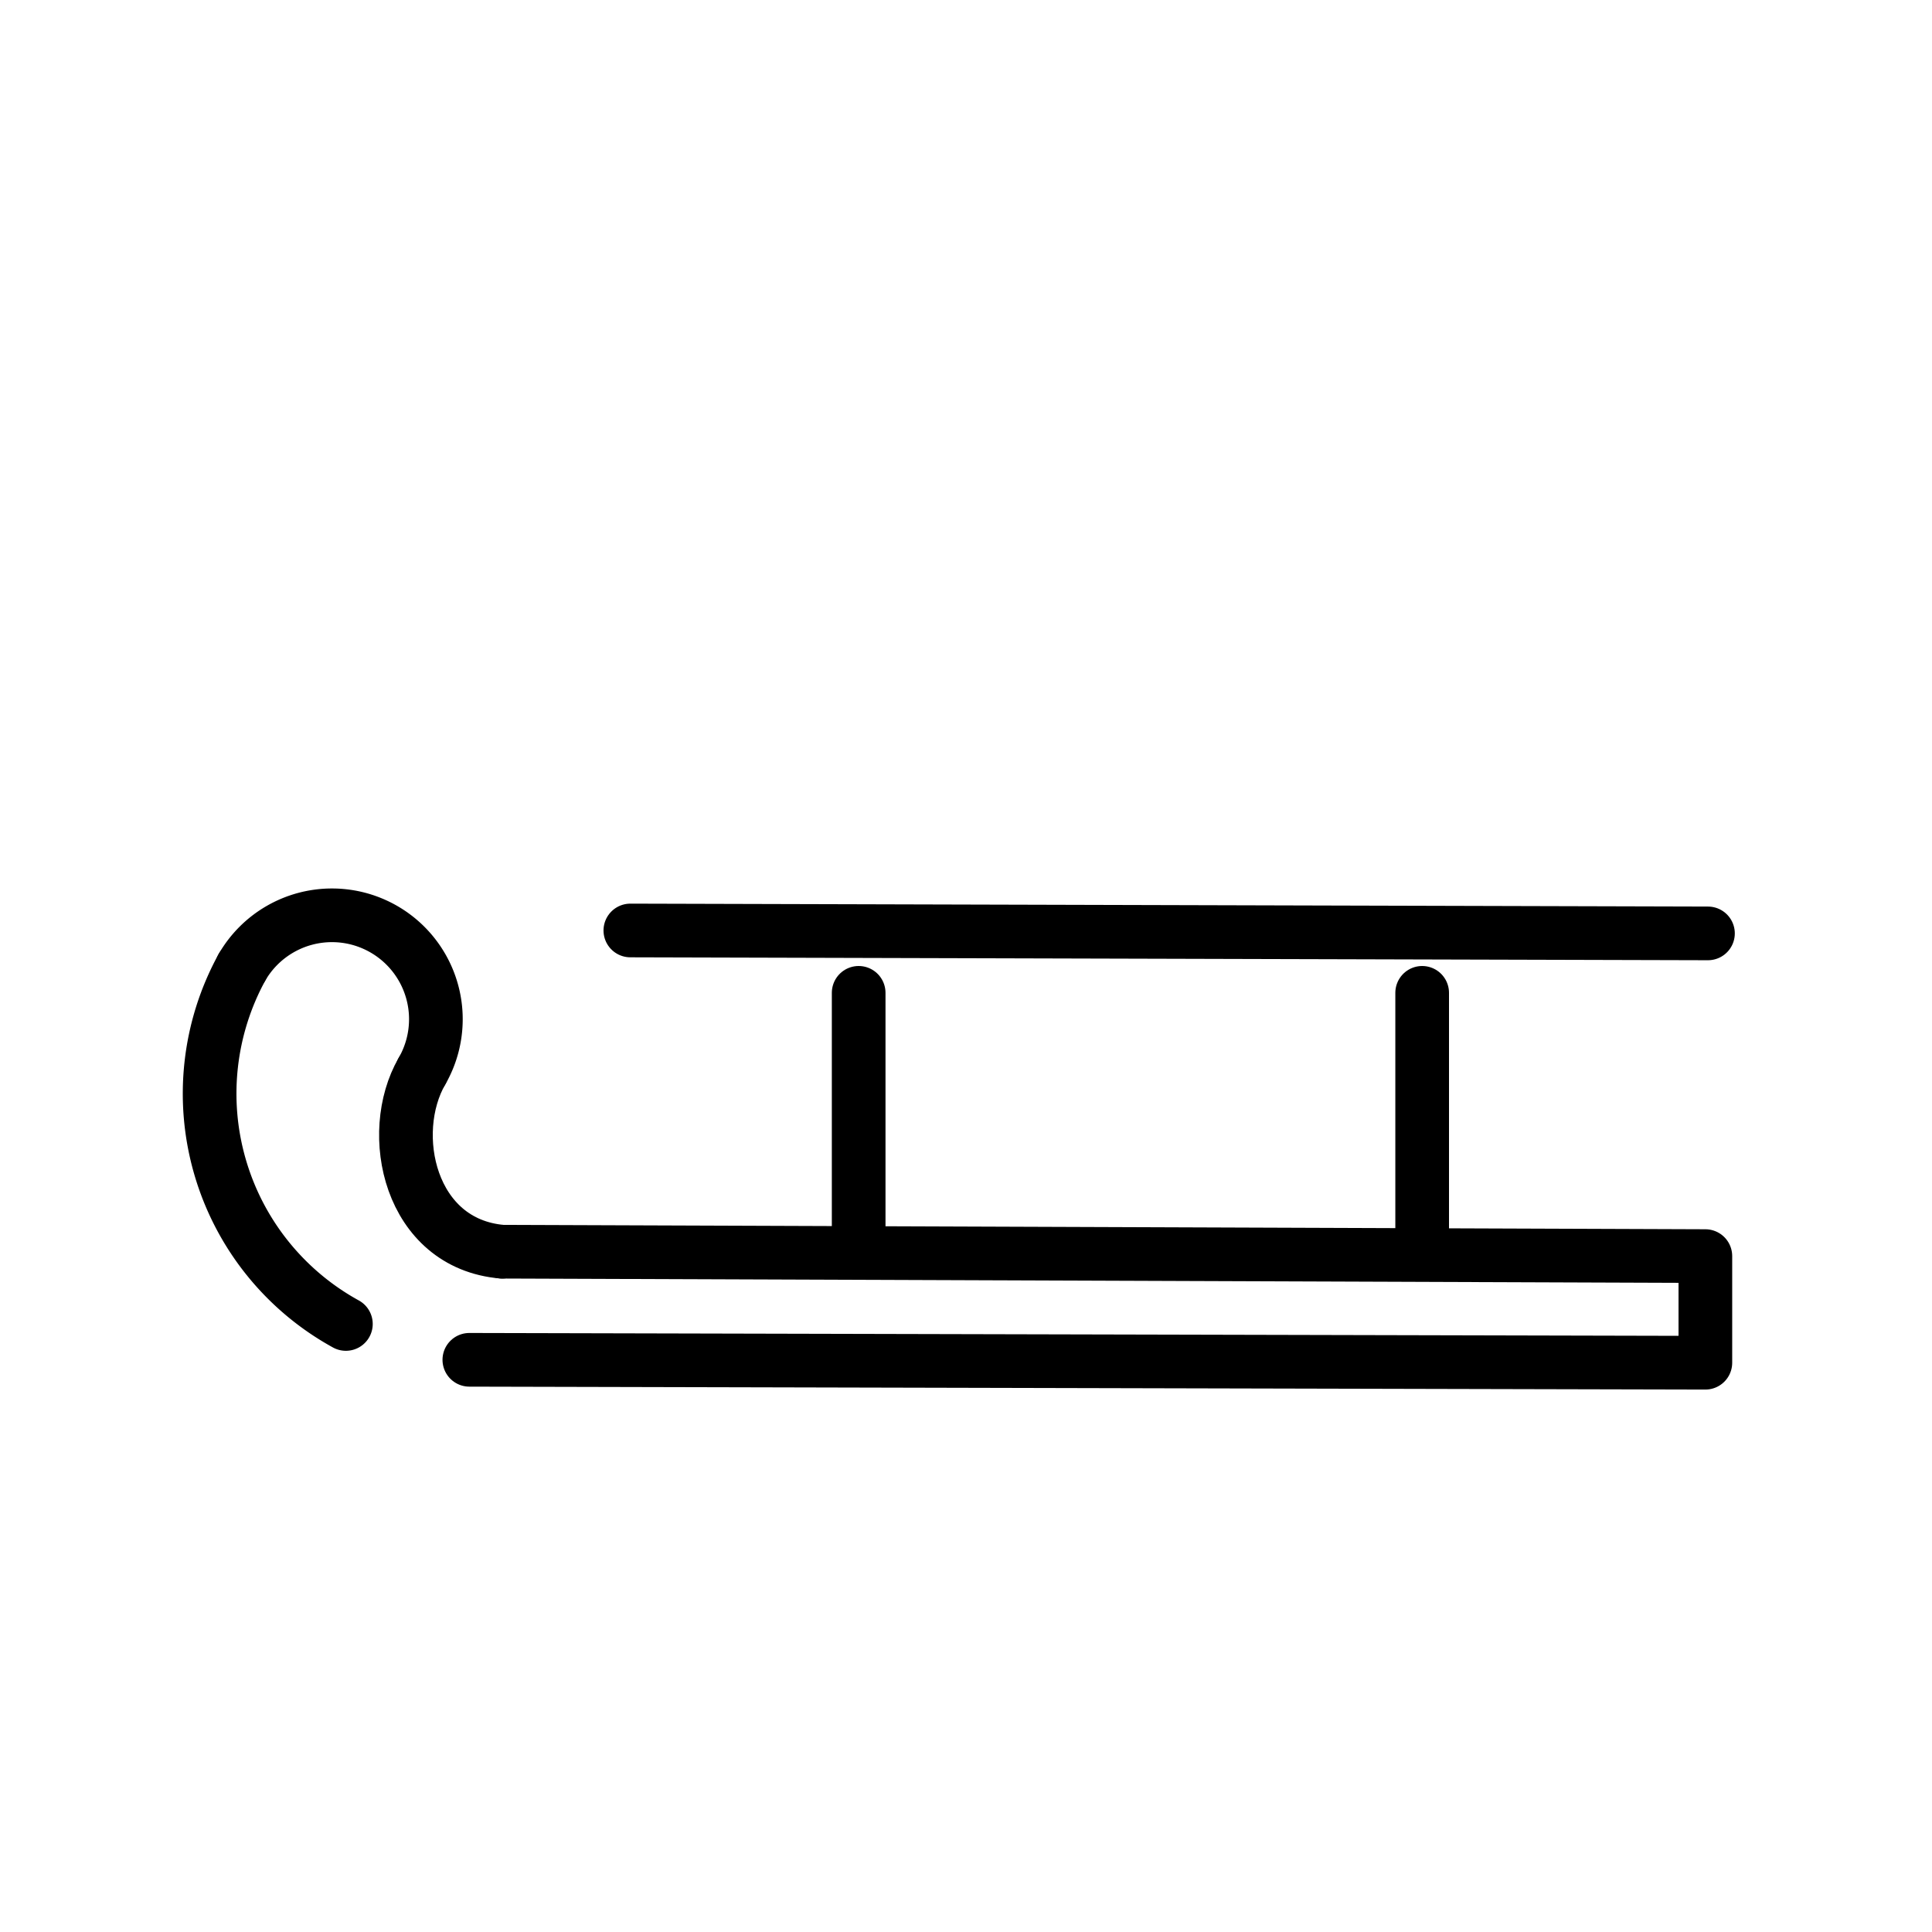
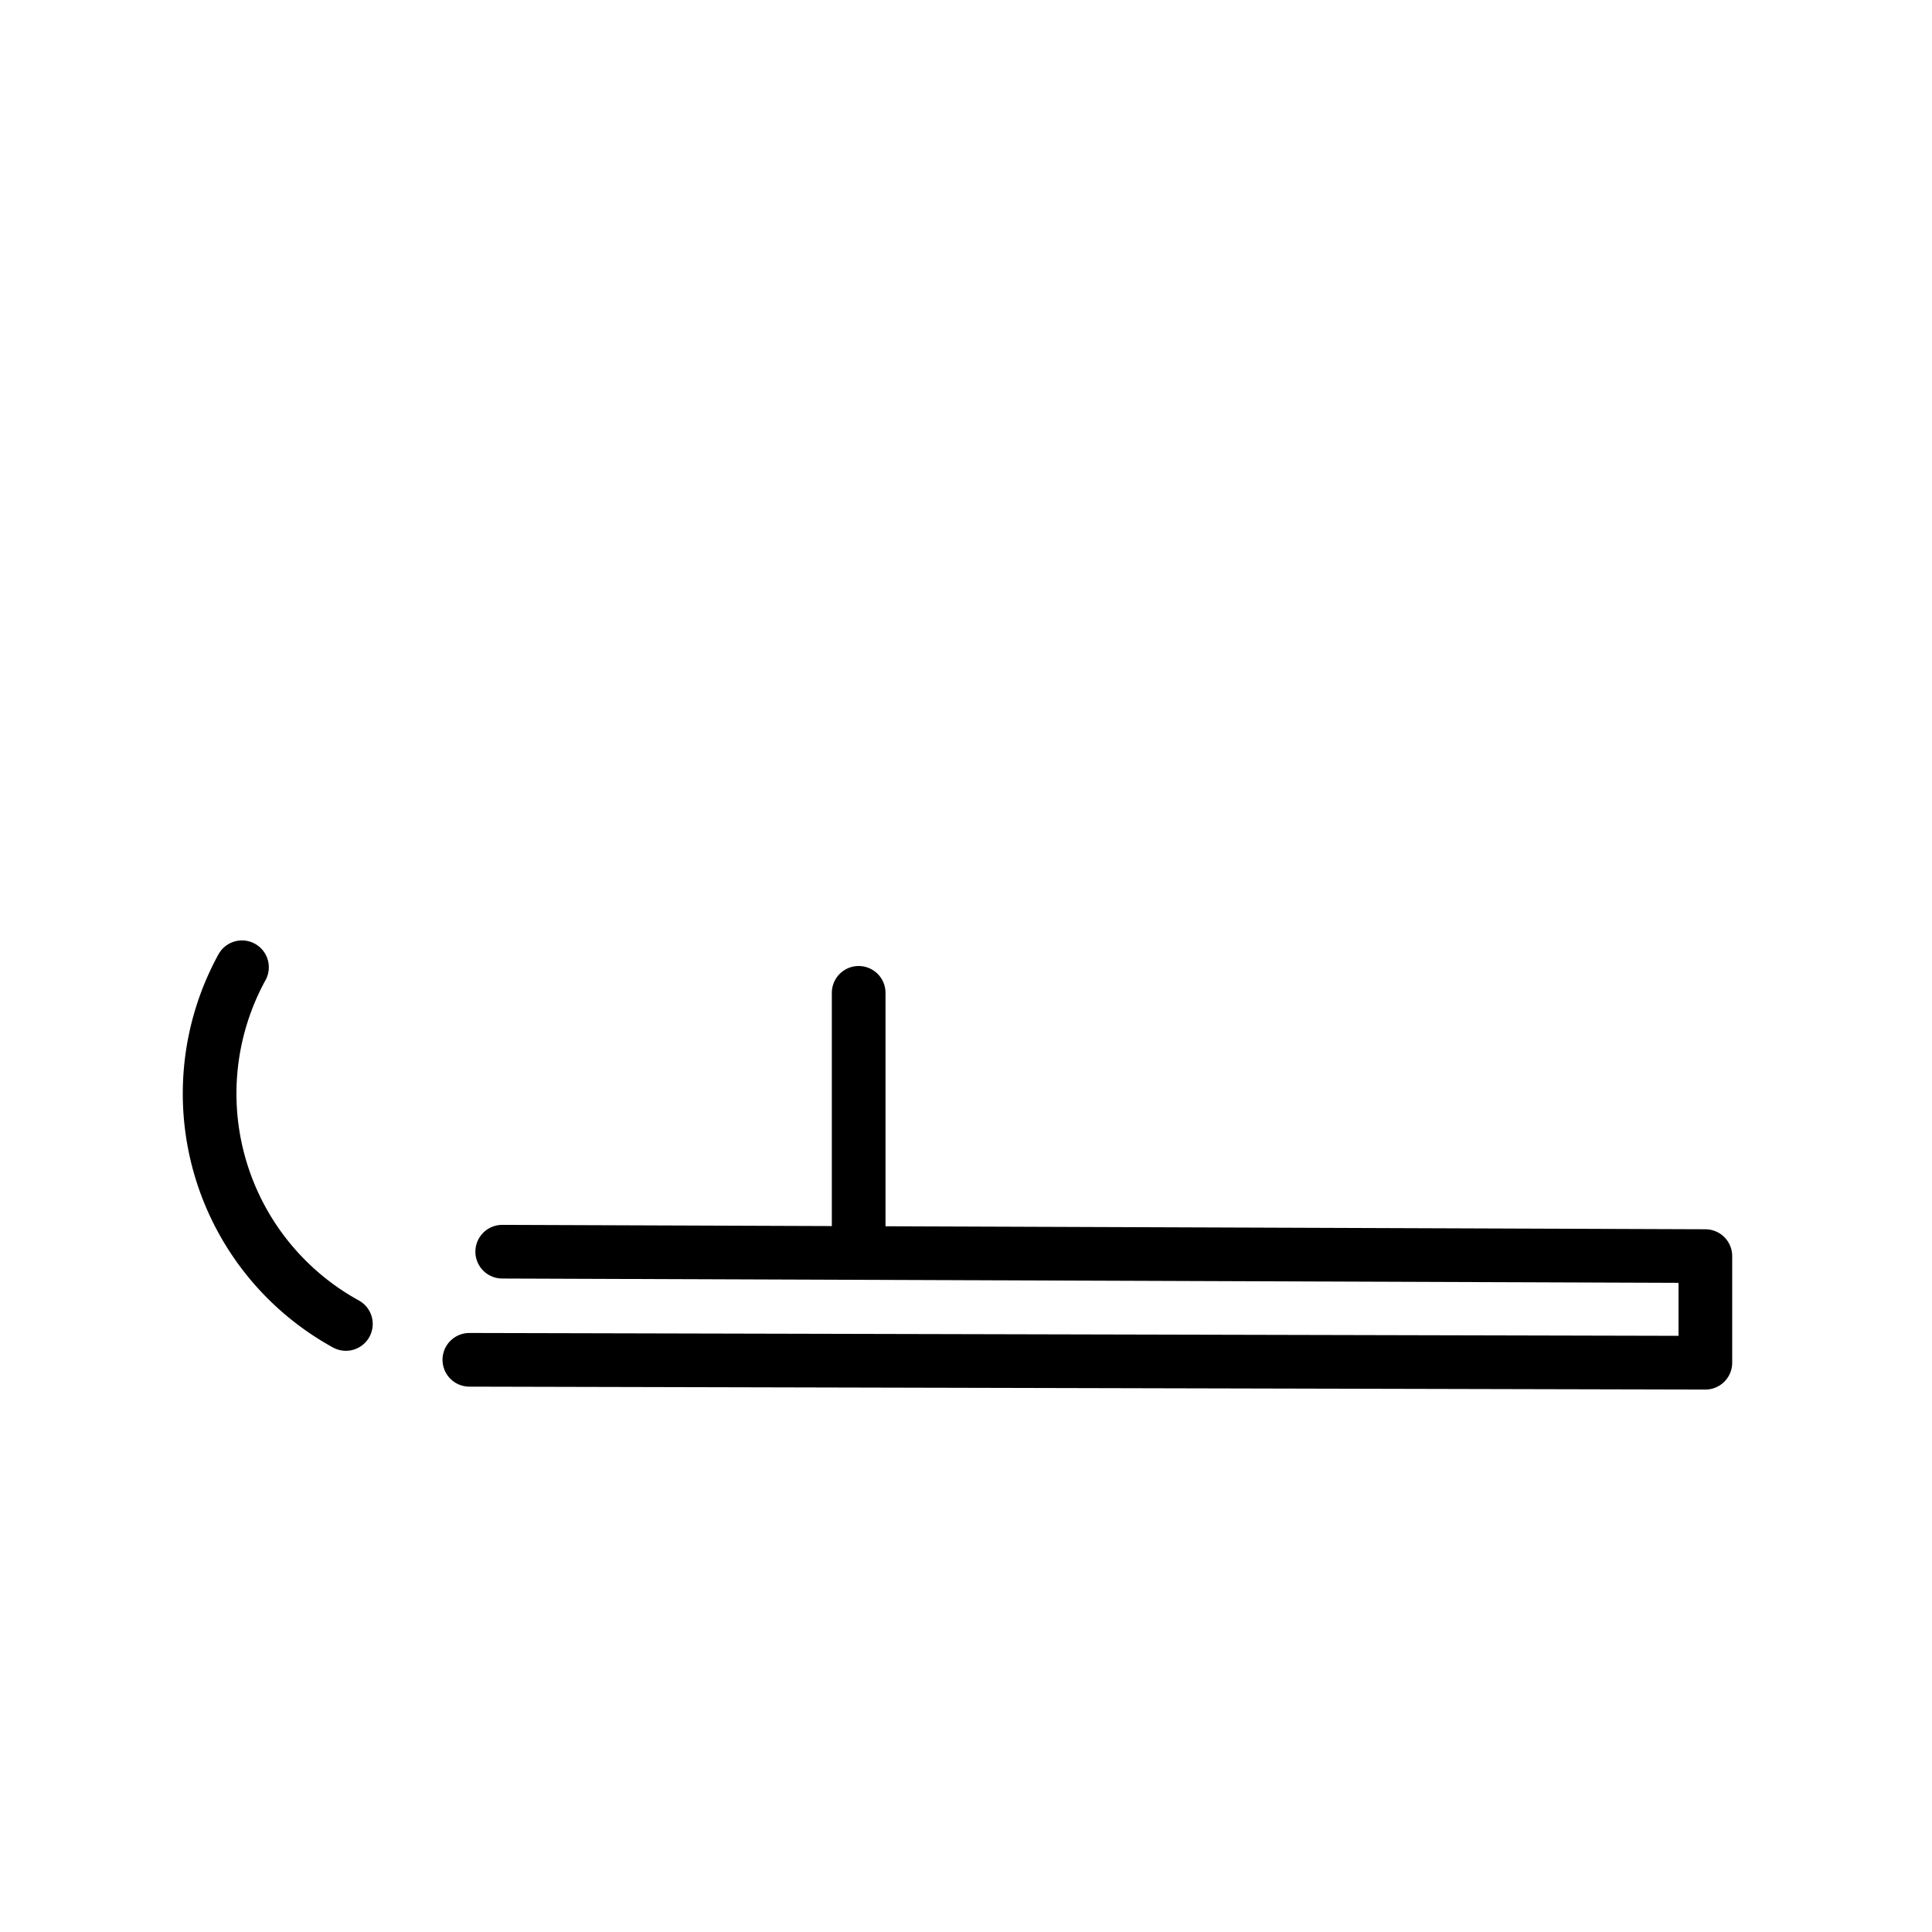
<svg xmlns="http://www.w3.org/2000/svg" id="emoji" viewBox="0 0 72 72">
  <g id="line">
    <line x1="32" x2="32" y1="46" y2="37" fill="none" stroke="#000" stroke-linecap="round" stroke-linejoin="round" stroke-width="2" />
-     <line x1="53" x2="53" y1="46" y2="37" fill="none" stroke="#000" stroke-linecap="round" stroke-linejoin="round" stroke-width="2" />
    <path fill="none" stroke="#000" stroke-linecap="round" stroke-linejoin="round" stroke-width="2" d="M12.89,49.34a9.795,9.795,0,0,1-3.872-13.293" />
-     <line x1="63.651" x2="23.491" y1="34.785" y2="34.676" fill="none" stroke="#000" stroke-linecap="round" stroke-linejoin="round" stroke-width="2" />
    <path fill="none" stroke="#000" stroke-linecap="round" stroke-linejoin="round" stroke-width="2" d="M18.716,46.647l44.838.164v3.974l-46.063-.109" />
-     <path fill="none" stroke="#000" stroke-linecap="round" stroke-linejoin="round" stroke-width="2" d="M15.725,39.92c-1.338,2.317-.464,6.434,2.991,6.728" />
-     <path fill="none" stroke="#000" stroke-linecap="round" stroke-linejoin="round" stroke-width="2" d="M9.018,36.047A3.872,3.872,0,0,1,15.725,39.92" />
  </g>
</svg>